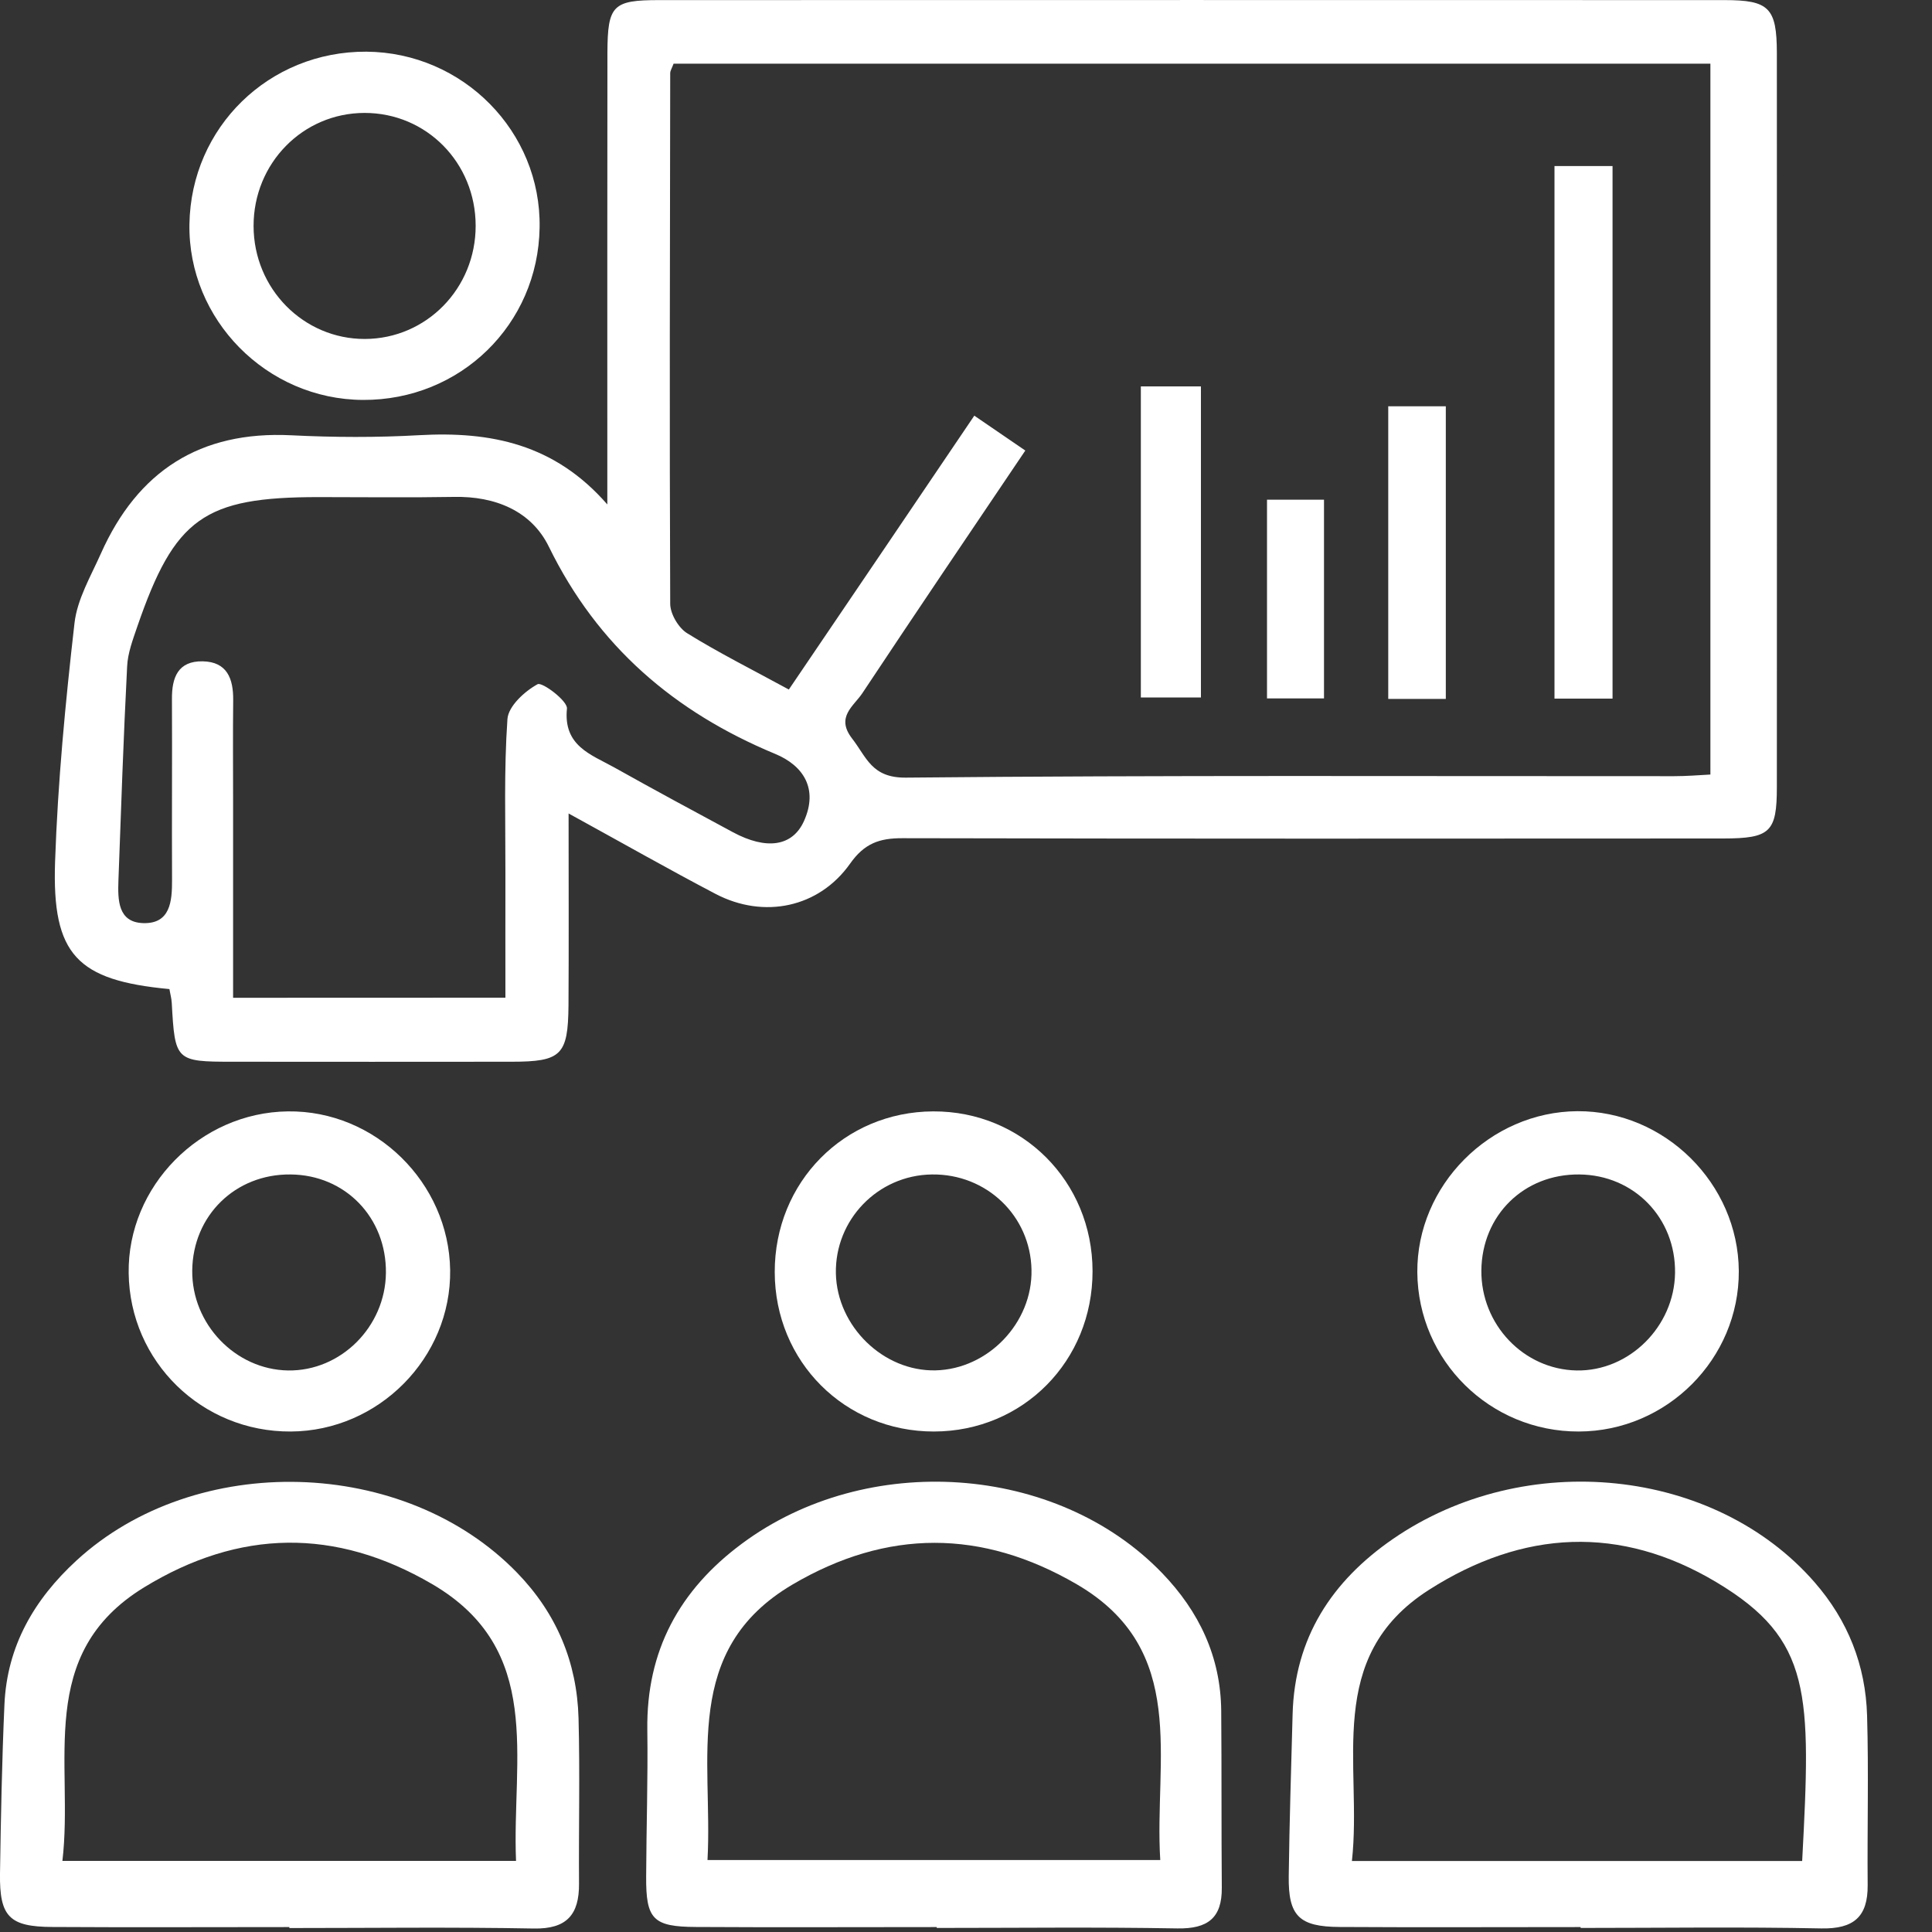
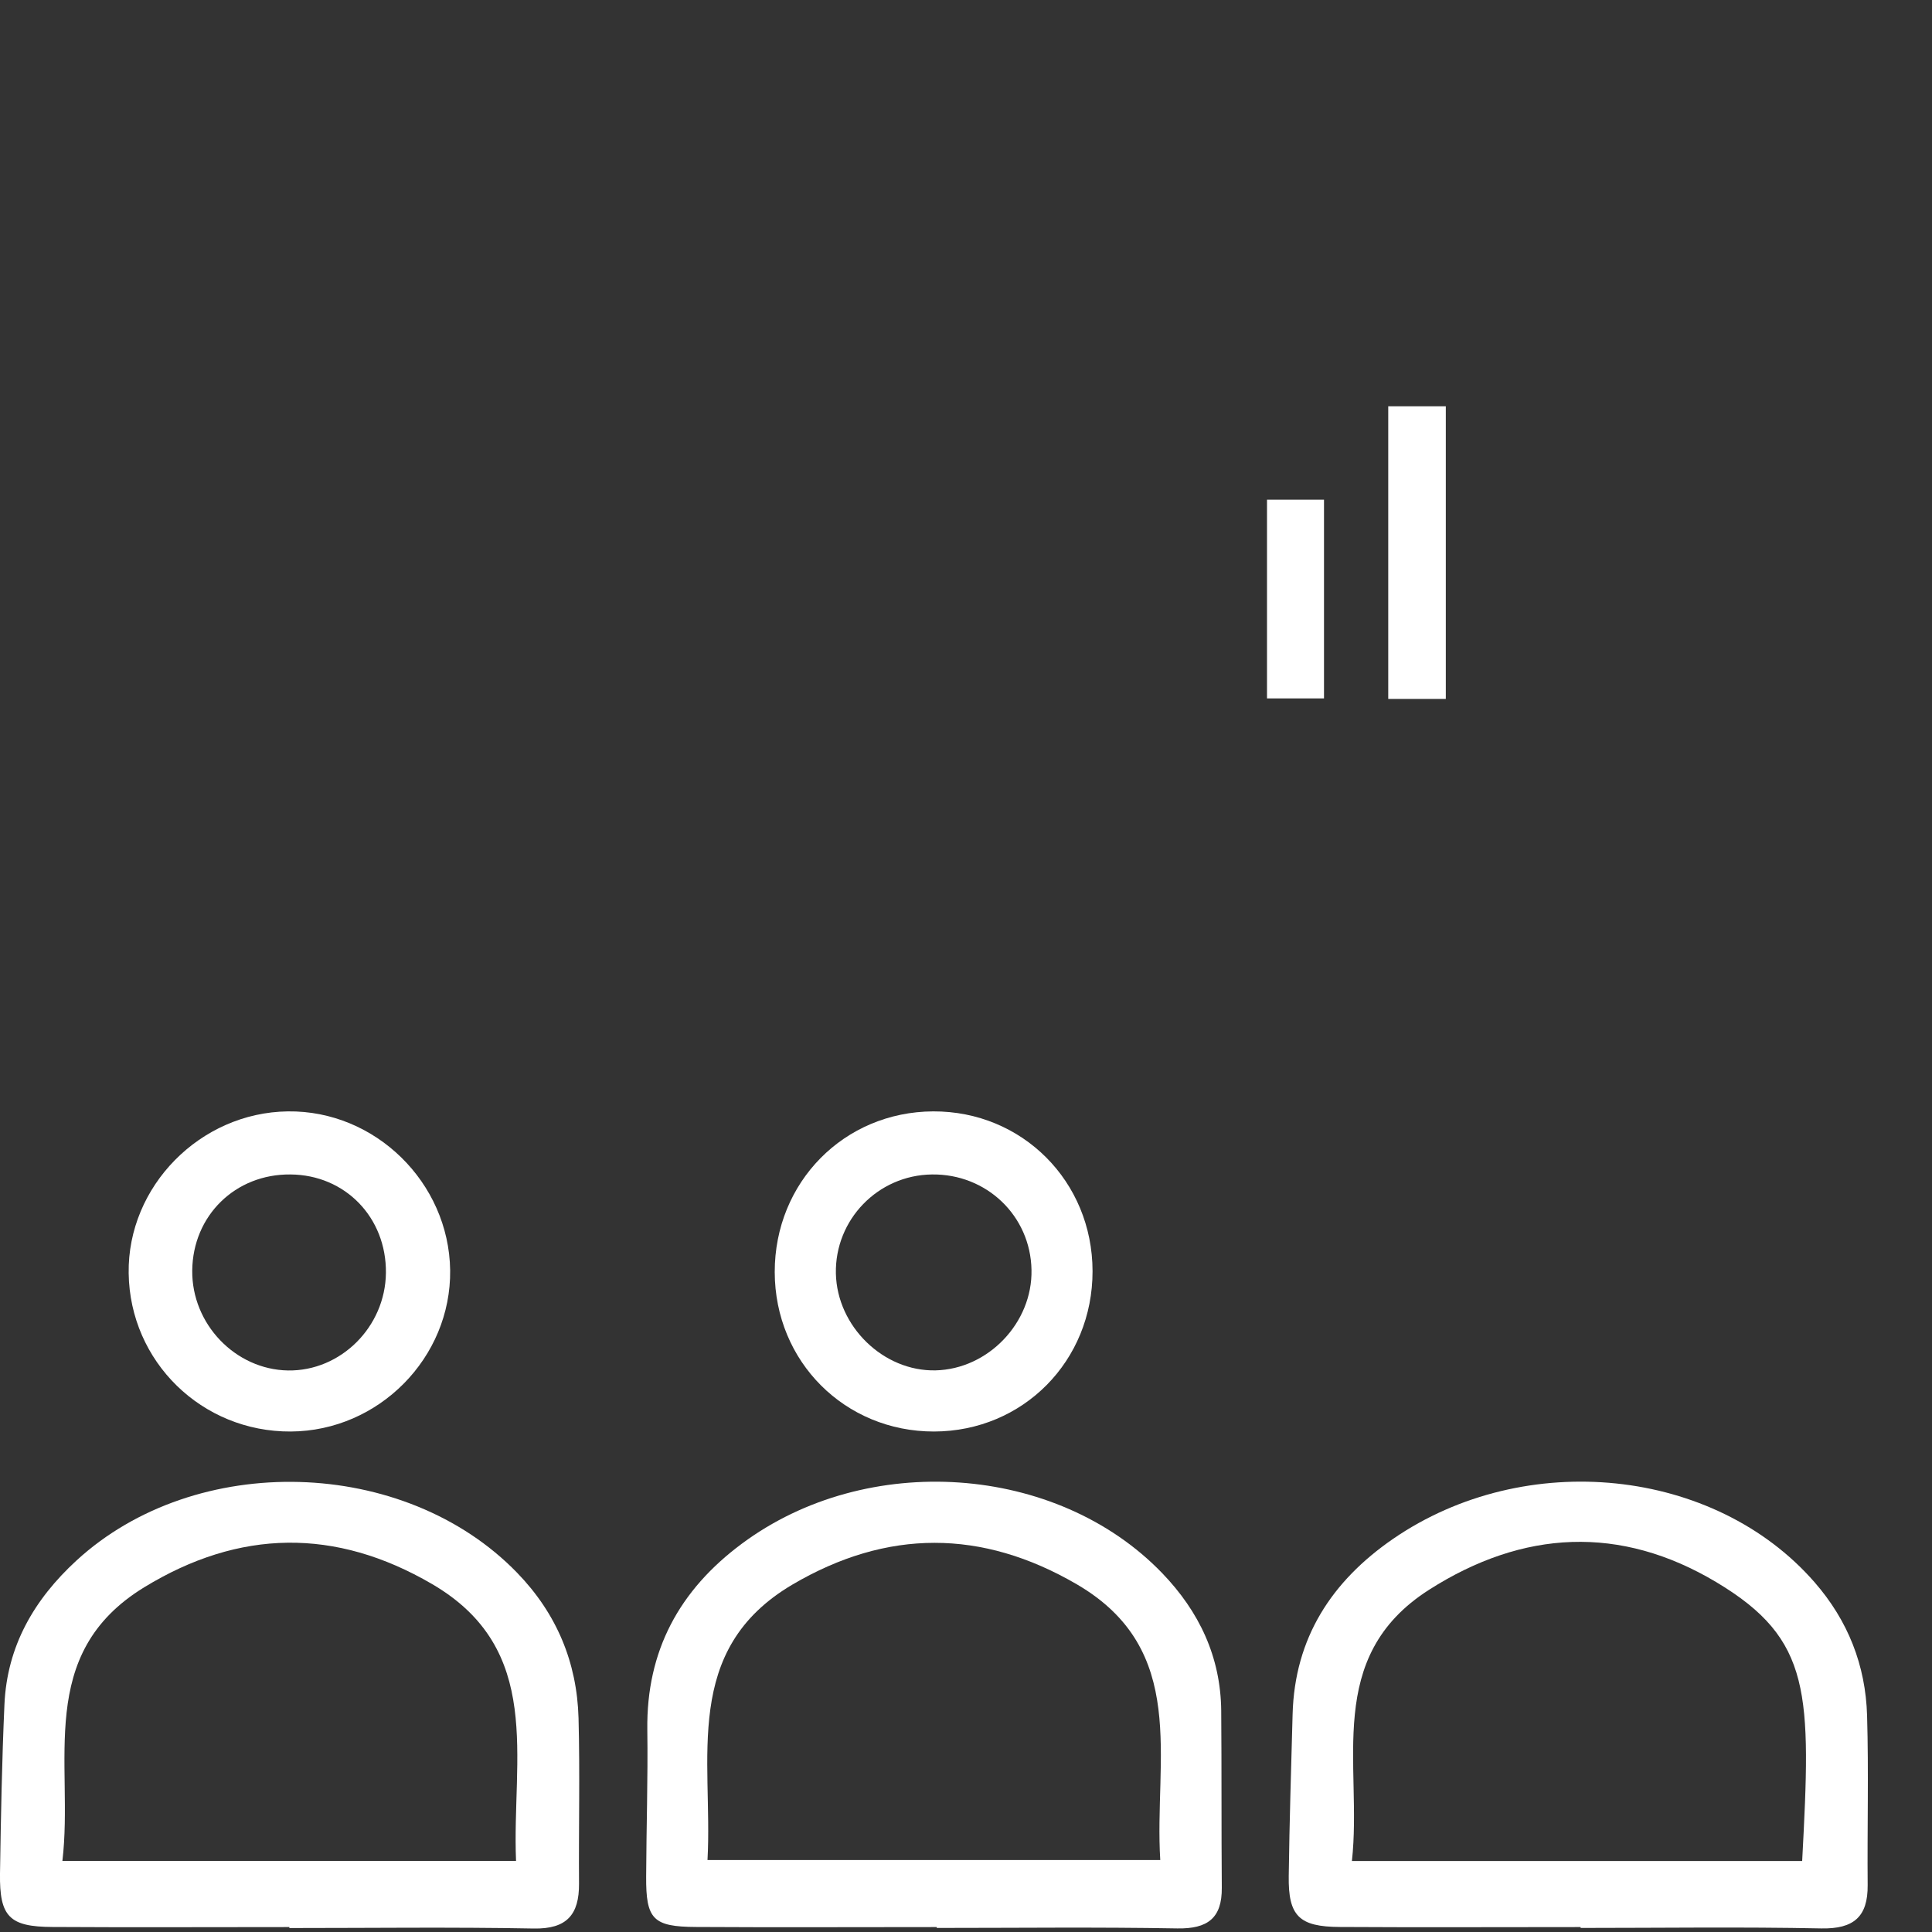
<svg xmlns="http://www.w3.org/2000/svg" width="20" height="20" viewBox="0 0 20 20" fill="none">
  <rect x="0" y="0" width="20" height="20" fill="#333333" stroke="none" />
-   <path d="M5.886 8.421C5.886 9.142 5.889 9.776 5.885 10.41C5.88 10.924 5.811 10.991 5.293 10.991C4.332 10.992 3.37 10.992 2.409 10.991C1.818 10.991 1.811 10.982 1.778 10.382C1.775 10.332 1.761 10.284 1.754 10.239C0.798 10.149 0.538 9.886 0.57 8.924C0.598 8.098 0.677 7.274 0.771 6.452C0.799 6.203 0.94 5.965 1.045 5.729C1.425 4.878 2.07 4.459 3.015 4.506C3.456 4.528 3.899 4.53 4.34 4.505C5.078 4.464 5.74 4.594 6.287 5.222C6.287 5.104 6.287 4.988 6.287 4.87C6.287 3.428 6.286 1.986 6.288 0.544C6.29 0.054 6.344 0.001 6.823 0.001C10.499 -0 14.177 -0 17.853 0.001C18.313 0.001 18.393 0.081 18.394 0.547C18.395 3.08 18.395 5.614 18.394 8.147C18.394 8.614 18.326 8.679 17.84 8.68C15.008 8.682 12.175 8.683 9.343 8.677C9.103 8.676 8.947 8.731 8.799 8.942C8.476 9.397 7.908 9.514 7.41 9.255C6.929 9.003 6.458 8.735 5.886 8.421ZM8.166 7.138C8.823 6.17 9.451 5.242 10.086 4.303C10.284 4.439 10.441 4.546 10.614 4.664C10.037 5.519 9.478 6.345 8.927 7.176C8.838 7.31 8.649 7.422 8.82 7.644C8.971 7.838 9.022 8.053 9.377 8.05C12.027 8.024 14.678 8.036 17.329 8.035C17.455 8.035 17.581 8.025 17.706 8.018C17.706 5.545 17.706 3.1 17.706 0.659C14.1 0.659 10.532 0.659 6.973 0.659C6.955 0.707 6.939 0.731 6.938 0.755C6.935 2.586 6.93 4.419 6.938 6.25C6.938 6.354 7.023 6.499 7.113 6.555C7.442 6.759 7.79 6.933 8.166 7.138ZM5.232 10.328C5.232 9.871 5.231 9.456 5.232 9.041C5.233 8.508 5.216 7.974 5.253 7.443C5.263 7.31 5.431 7.156 5.565 7.083C5.612 7.057 5.877 7.256 5.869 7.335C5.83 7.722 6.117 7.81 6.358 7.944C6.765 8.172 7.176 8.394 7.587 8.615C7.933 8.801 8.204 8.764 8.323 8.499C8.471 8.169 8.321 7.927 8.024 7.804C6.981 7.371 6.186 6.69 5.682 5.66C5.501 5.289 5.126 5.135 4.699 5.144C4.231 5.152 3.763 5.146 3.296 5.146C2.112 5.146 1.808 5.363 1.421 6.487C1.375 6.622 1.322 6.761 1.316 6.9C1.278 7.638 1.253 8.376 1.226 9.113C1.219 9.314 1.219 9.548 1.482 9.556C1.764 9.565 1.782 9.329 1.781 9.108C1.778 8.484 1.783 7.861 1.78 7.237C1.778 7.014 1.842 6.841 2.099 6.846C2.35 6.851 2.416 7.024 2.414 7.247C2.41 7.597 2.413 7.949 2.413 8.299C2.413 8.97 2.413 9.641 2.413 10.329C3.367 10.328 4.271 10.328 5.232 10.328Z" fill="white" />
  <path d="M16.362 19.949C15.531 19.949 14.7 19.953 13.87 19.948C13.448 19.946 13.335 19.835 13.341 19.42C13.348 18.862 13.366 18.304 13.381 17.746C13.402 16.955 13.786 16.368 14.42 15.931C15.791 14.988 17.75 15.193 18.784 16.379C19.131 16.777 19.313 17.24 19.328 17.761C19.345 18.345 19.329 18.929 19.334 19.514C19.337 19.844 19.188 19.969 18.855 19.963C18.025 19.946 17.194 19.958 16.363 19.958C16.362 19.955 16.362 19.953 16.362 19.949ZM18.656 19.265C18.748 17.528 18.759 16.972 17.768 16.379C16.773 15.784 15.766 15.837 14.794 16.457C13.699 17.156 14.105 18.264 13.995 19.265C15.582 19.265 17.11 19.265 18.656 19.265Z" fill="white" />
  <path d="M2.996 19.949C2.178 19.949 1.36 19.953 0.542 19.948C0.097 19.946 -0.006 19.842 0 19.395C0.009 18.812 0.02 18.227 0.046 17.644C0.073 17.041 0.352 16.559 0.791 16.155C2.026 15.019 4.189 15.079 5.354 16.282C5.762 16.703 5.973 17.208 5.989 17.786C6.004 18.357 5.99 18.928 5.994 19.5C5.996 19.82 5.868 19.97 5.526 19.964C4.682 19.948 3.839 19.959 2.994 19.959C2.996 19.956 2.996 19.953 2.996 19.949ZM5.342 19.264C5.298 18.201 5.635 17.075 4.471 16.397C3.473 15.815 2.478 15.829 1.492 16.432C0.36 17.125 0.766 18.25 0.646 19.264C2.229 19.264 3.757 19.264 5.342 19.264Z" fill="white" />
  <path d="M9.697 19.949C8.867 19.949 8.036 19.953 7.206 19.948C6.759 19.946 6.686 19.868 6.689 19.425C6.691 18.919 6.708 18.413 6.701 17.907C6.69 17.089 7.033 16.46 7.68 15.98C8.974 15.018 10.938 15.153 12.029 16.283C12.413 16.681 12.637 17.151 12.642 17.711C12.647 18.321 12.643 18.931 12.648 19.541C12.651 19.858 12.5 19.968 12.188 19.963C11.358 19.948 10.527 19.958 9.697 19.958C9.697 19.955 9.697 19.953 9.697 19.949ZM7.324 19.255C8.911 19.255 10.446 19.255 12.011 19.255C11.946 18.212 12.313 17.08 11.146 16.4C10.163 15.828 9.182 15.828 8.204 16.403C7.053 17.081 7.381 18.209 7.324 19.255Z" fill="white" />
-   <path d="M3.757 4.14C2.76 4.135 1.945 3.308 1.961 2.32C1.977 1.317 2.785 0.53 3.792 0.535C4.793 0.542 5.603 1.363 5.586 2.355C5.571 3.36 4.765 4.145 3.757 4.14ZM4.924 2.336C4.923 1.684 4.414 1.168 3.773 1.169C3.135 1.17 2.624 1.69 2.625 2.34C2.626 2.988 3.141 3.51 3.777 3.509C4.414 3.507 4.925 2.986 4.924 2.336Z" fill="white" />
  <path d="M3.01 14.819C2.09 14.824 1.344 14.096 1.332 13.18C1.319 12.281 2.072 11.516 2.98 11.505C3.884 11.493 4.647 12.241 4.66 13.149C4.671 14.055 3.921 14.814 3.01 14.819ZM3.007 12.158C2.437 12.152 1.996 12.583 1.99 13.152C1.984 13.706 2.436 14.178 2.982 14.187C3.528 14.195 3.989 13.735 3.995 13.177C4.001 12.604 3.574 12.162 3.007 12.158Z" fill="white" />
-   <path d="M16.343 14.819C15.425 14.821 14.68 14.087 14.672 13.172C14.665 12.272 15.423 11.509 16.329 11.503C17.233 11.498 17.994 12.252 18 13.157C18.005 14.066 17.256 14.817 16.343 14.819ZM16.349 12.158C15.776 12.152 15.341 12.58 15.335 13.151C15.33 13.712 15.773 14.177 16.322 14.187C16.865 14.196 17.332 13.733 17.34 13.178C17.348 12.608 16.915 12.163 16.349 12.158Z" fill="white" />
  <path d="M11.31 13.159C11.311 14.089 10.591 14.817 9.669 14.819C8.746 14.82 8.021 14.095 8.02 13.168C8.019 12.238 8.738 11.509 9.66 11.505C10.582 11.501 11.309 12.23 11.31 13.159ZM10.678 13.146C10.668 12.586 10.212 12.15 9.647 12.158C9.088 12.165 8.642 12.626 8.653 13.183C8.665 13.731 9.145 14.198 9.685 14.186C10.23 14.173 10.689 13.693 10.678 13.146Z" fill="white" />
-   <path d="M16.693 7.232C16.471 7.232 16.293 7.232 16.092 7.232C16.092 5.391 16.092 3.568 16.092 1.719C16.293 1.719 16.48 1.719 16.693 1.719C16.693 3.557 16.693 5.38 16.693 7.232Z" fill="white" />
-   <path d="M11.81 7.22C11.81 6.146 11.81 5.088 11.81 4C12.017 4 12.214 4 12.432 4C12.432 5.073 12.432 6.132 12.432 7.22C12.225 7.22 12.029 7.22 11.81 7.22Z" fill="white" />
-   <path d="M14.967 7.235C14.749 7.235 14.572 7.235 14.371 7.235C14.371 6.228 14.371 5.235 14.371 4.206C14.558 4.206 14.754 4.206 14.967 4.206C14.967 5.211 14.967 6.205 14.967 7.235Z" fill="white" />
+   <path d="M14.967 7.235C14.749 7.235 14.572 7.235 14.371 7.235C14.371 6.228 14.371 5.235 14.371 4.206C14.558 4.206 14.754 4.206 14.967 4.206C14.967 5.211 14.967 6.205 14.967 7.235" fill="white" />
  <path d="M13.706 7.23C13.489 7.23 13.312 7.23 13.116 7.23C13.116 6.54 13.116 5.871 13.116 5.173C13.306 5.173 13.492 5.173 13.706 5.173C13.706 5.85 13.706 6.528 13.706 7.23Z" fill="white" />
</svg>